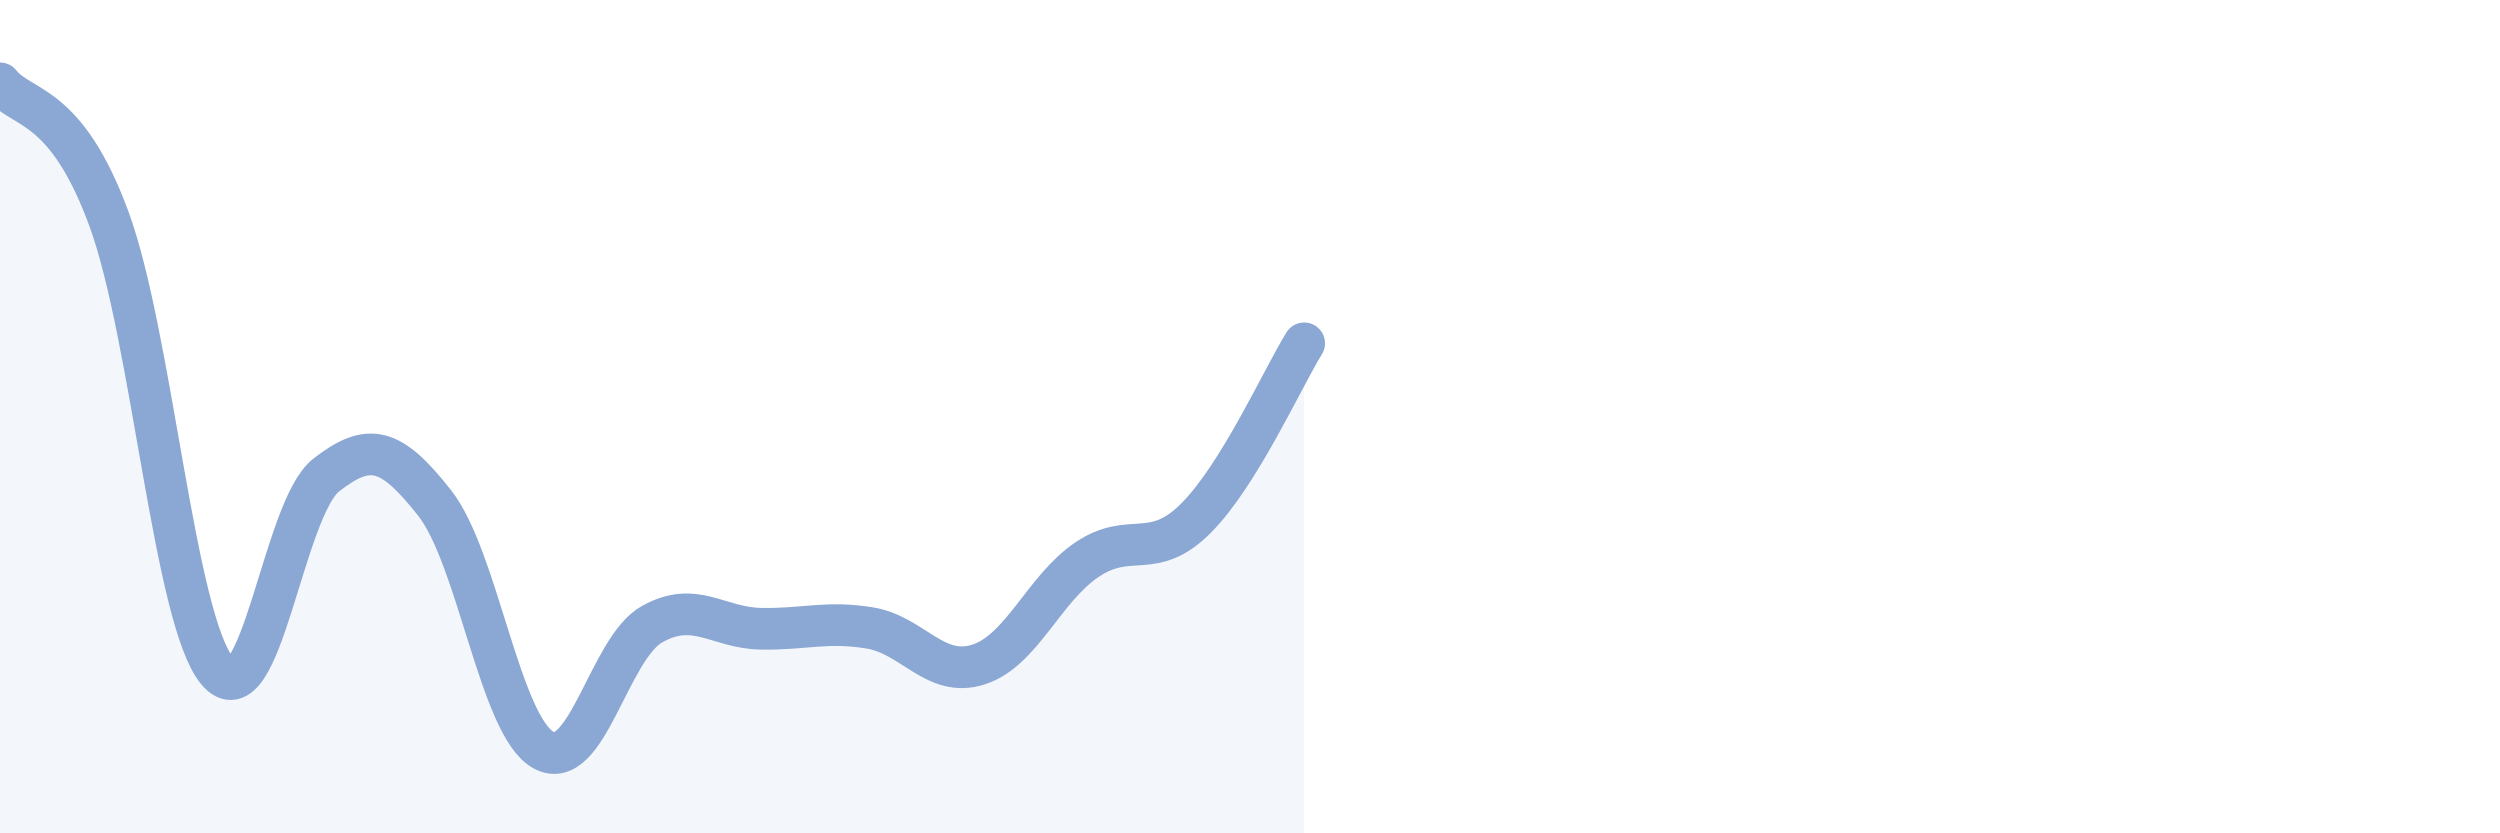
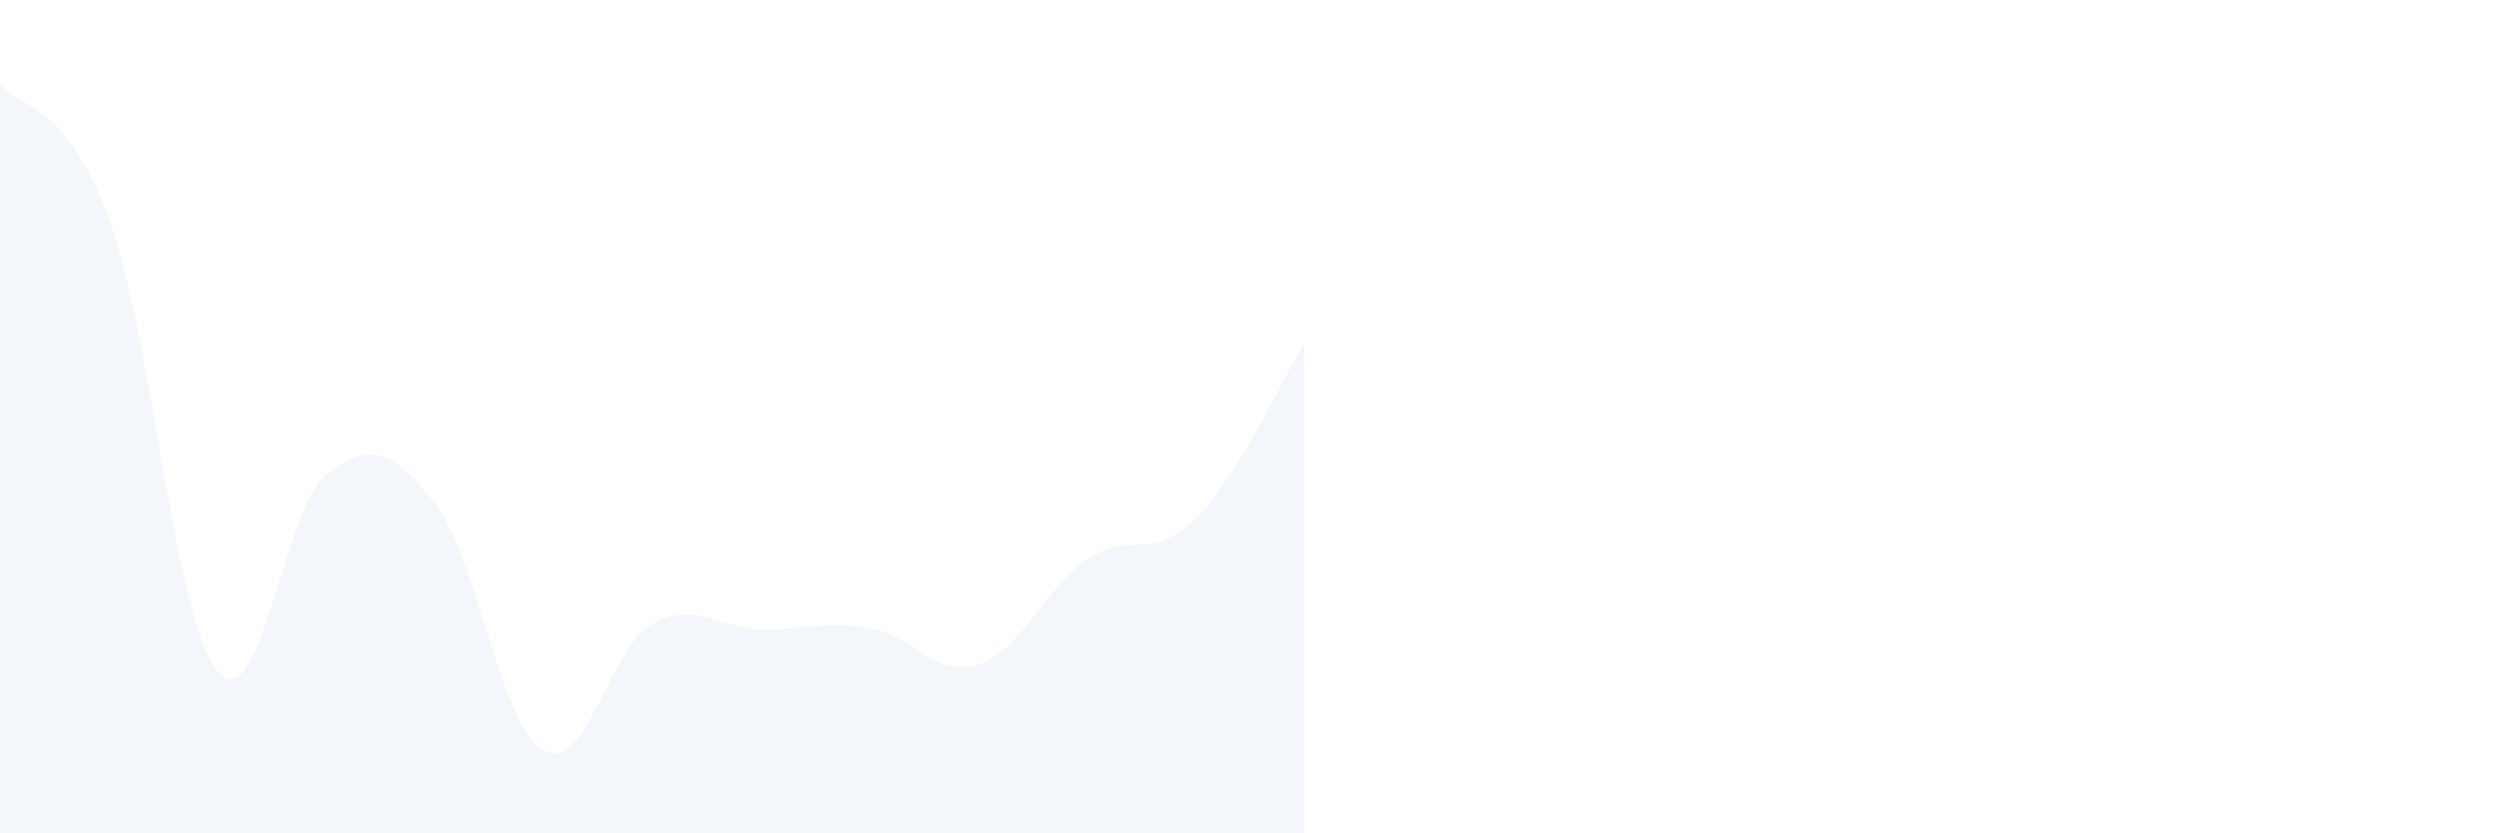
<svg xmlns="http://www.w3.org/2000/svg" width="60" height="20" viewBox="0 0 60 20">
  <path d="M 0,2 C 0.52,2.65 1.57,2.42 2.61,5.24 C 3.65,8.06 4.18,14.88 5.22,16.11 C 6.26,17.34 6.79,12.21 7.83,11.4 C 8.87,10.59 9.39,10.75 10.43,12.07 C 11.47,13.39 12,17.42 13.04,18 C 14.08,18.58 14.61,15.56 15.65,14.98 C 16.69,14.4 17.22,15.07 18.26,15.09 C 19.3,15.11 19.83,14.9 20.87,15.07 C 21.91,15.24 22.44,16.28 23.48,15.95 C 24.52,15.62 25.05,14.13 26.09,13.43 C 27.13,12.73 27.66,13.48 28.7,12.44 C 29.74,11.4 30.78,9.08 31.3,8.24L31.3 20L0 20Z" fill="#8ba7d3" opacity="0.1" stroke-linecap="round" stroke-linejoin="round" />
-   <path d="M 0,2 C 0.52,2.65 1.57,2.42 2.61,5.24 C 3.65,8.06 4.18,14.88 5.22,16.11 C 6.26,17.34 6.79,12.21 7.83,11.4 C 8.87,10.59 9.39,10.75 10.43,12.07 C 11.47,13.39 12,17.42 13.04,18 C 14.08,18.58 14.61,15.56 15.65,14.98 C 16.69,14.4 17.22,15.07 18.26,15.09 C 19.3,15.11 19.83,14.9 20.87,15.07 C 21.91,15.24 22.44,16.28 23.48,15.95 C 24.52,15.62 25.05,14.13 26.09,13.43 C 27.13,12.73 27.66,13.48 28.7,12.44 C 29.74,11.4 30.78,9.08 31.3,8.24" stroke="#8ba7d3" stroke-width="1" fill="none" stroke-linecap="round" stroke-linejoin="round" />
</svg>